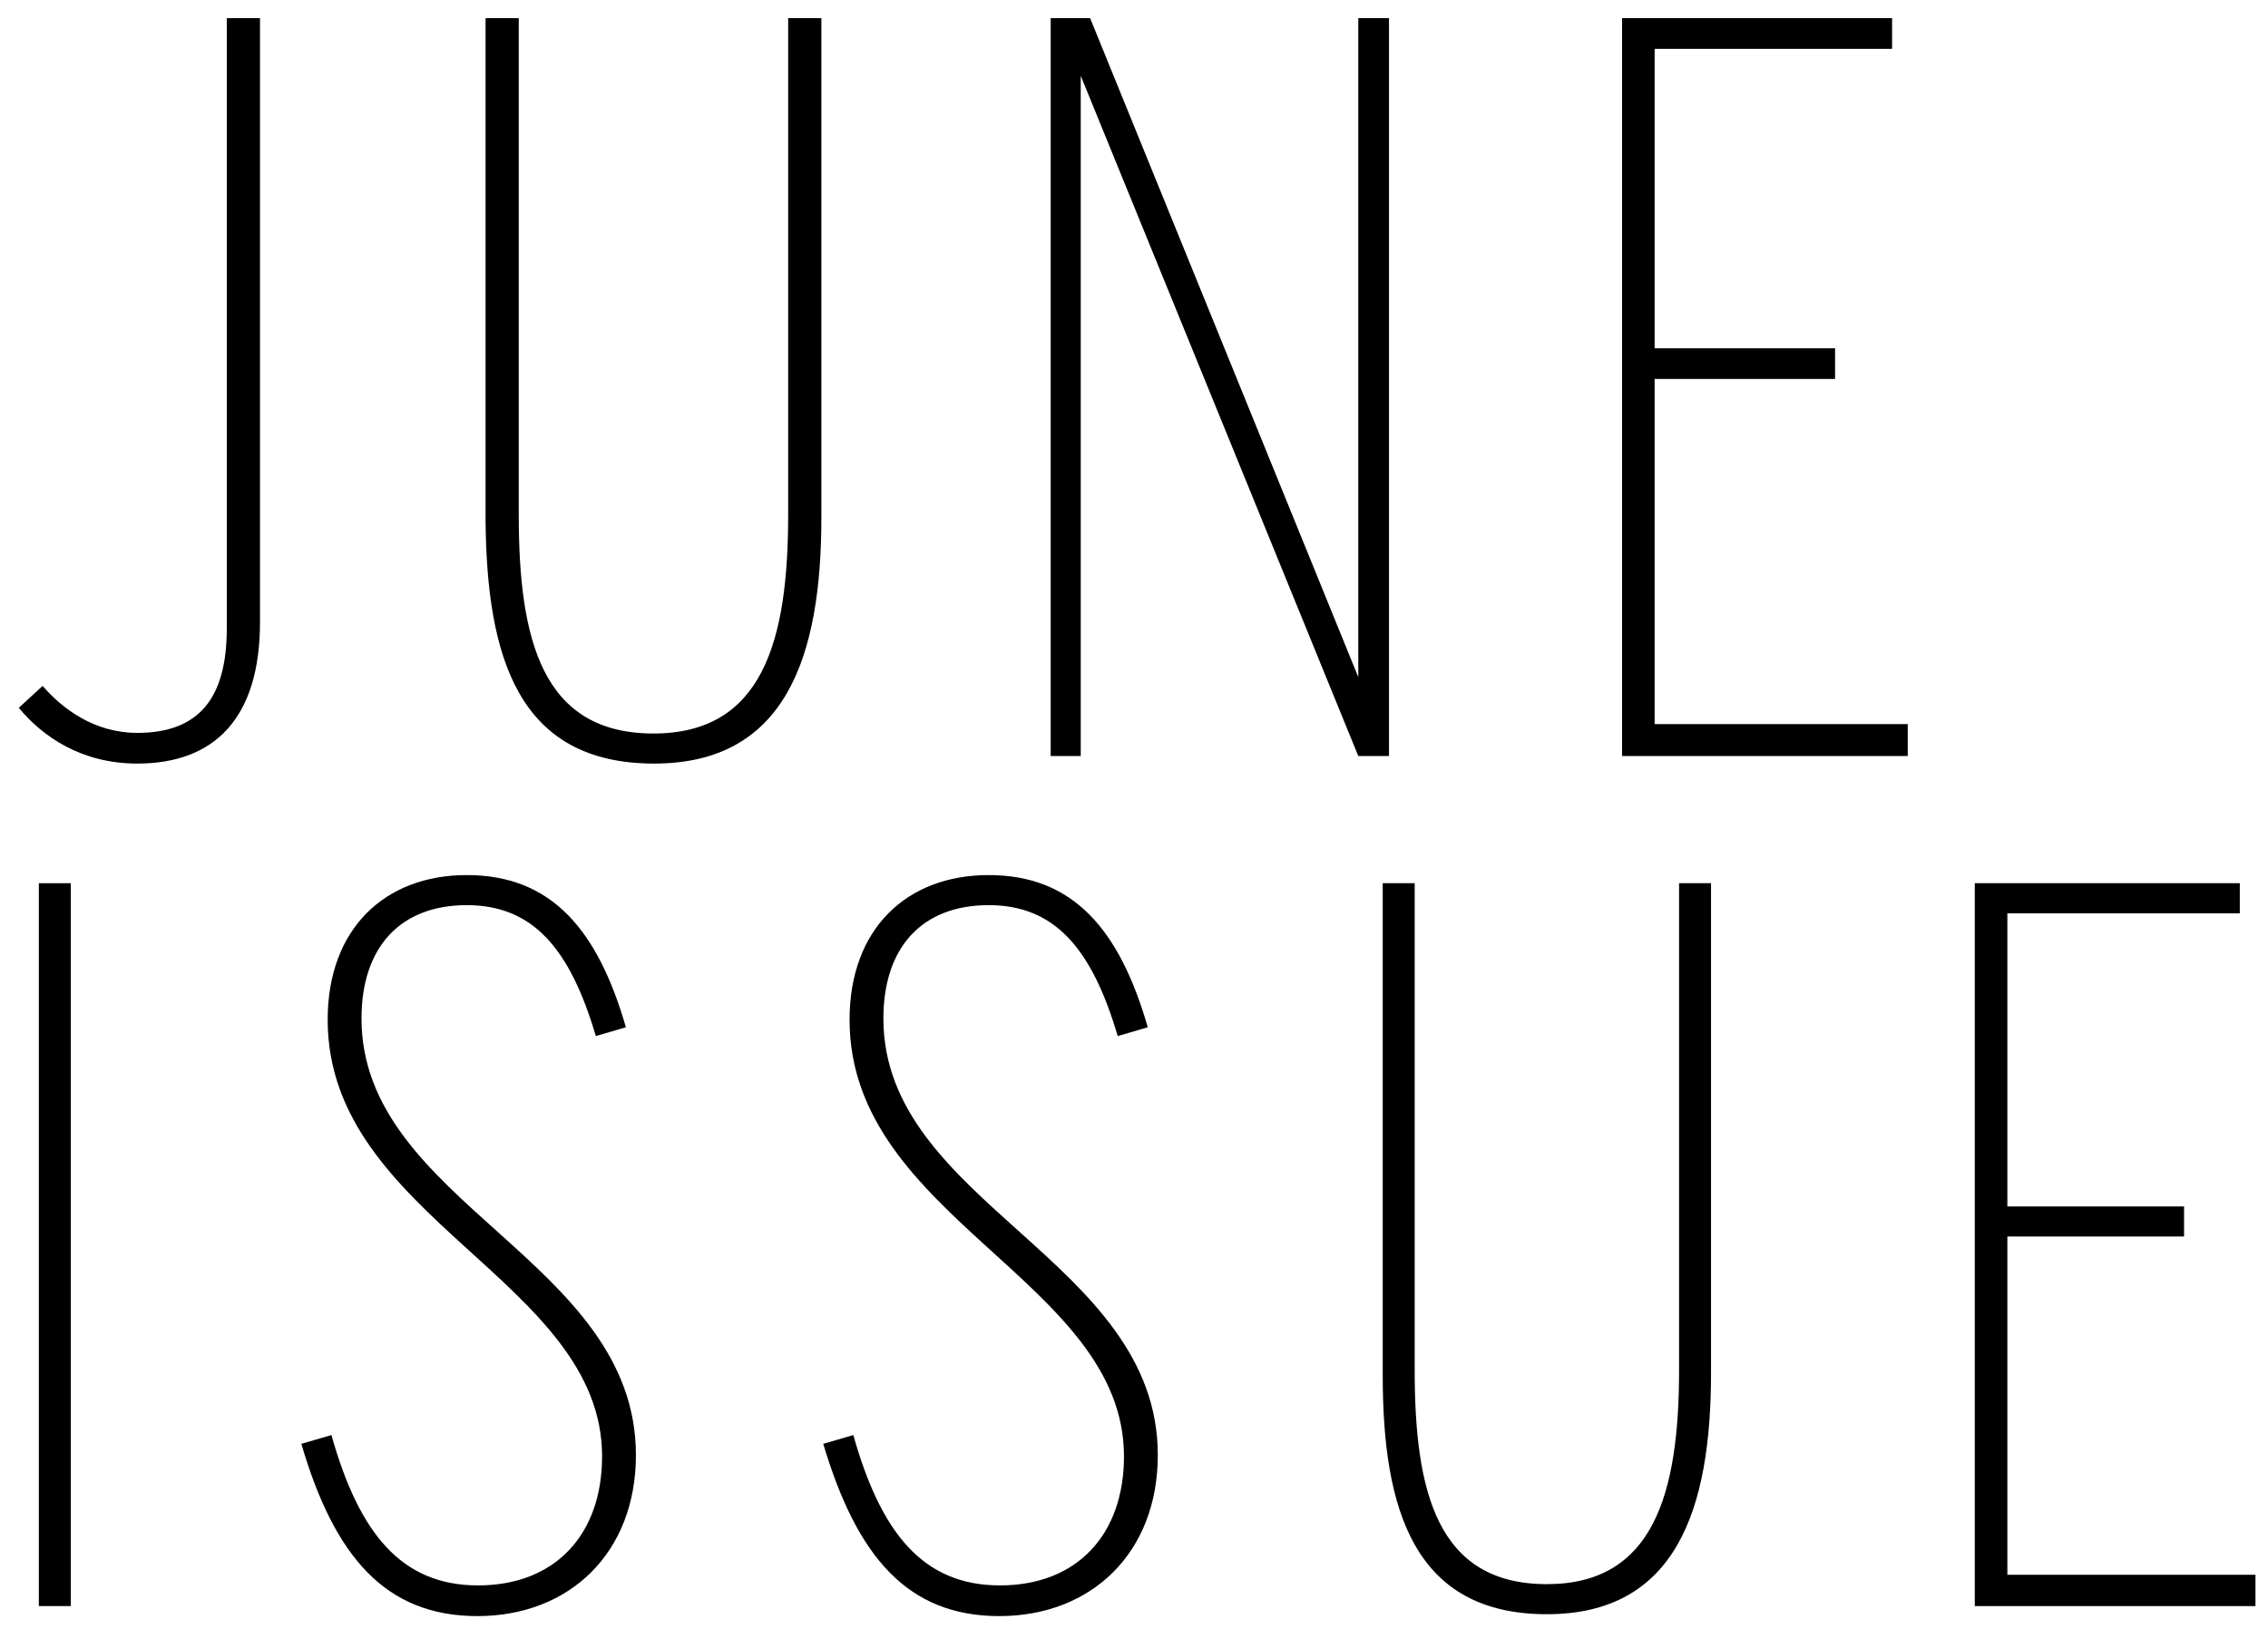
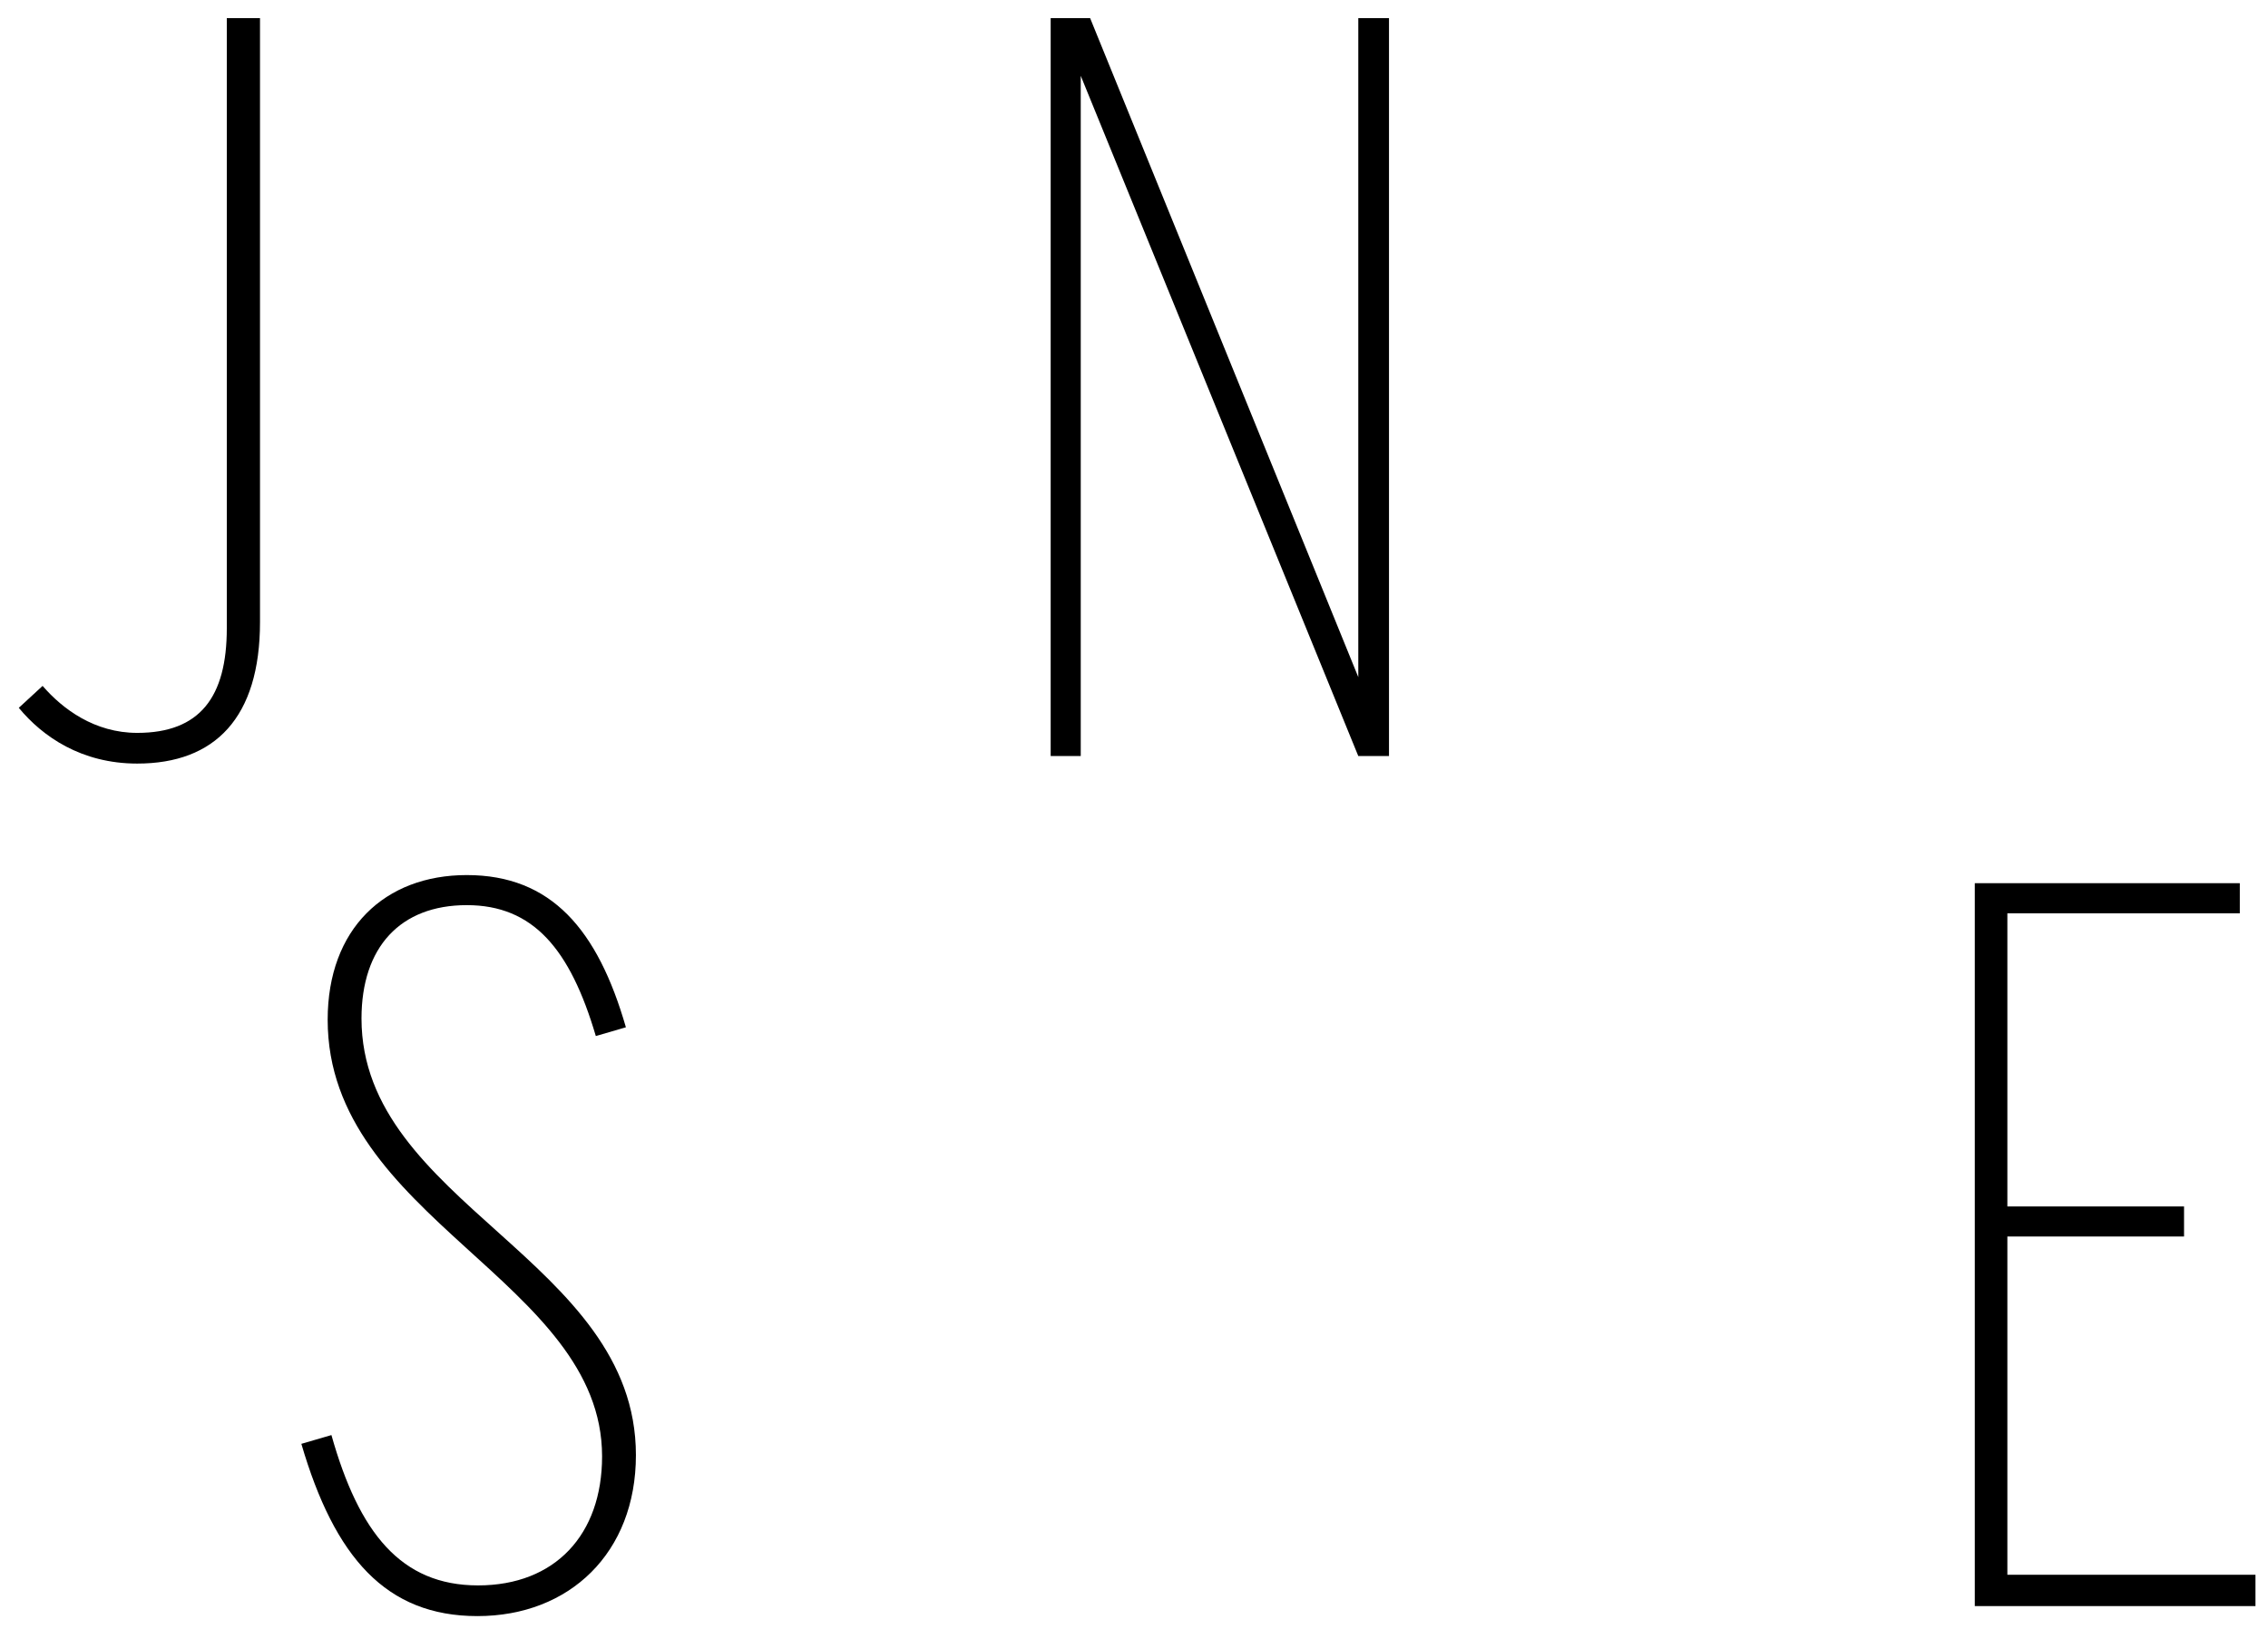
<svg xmlns="http://www.w3.org/2000/svg" version="1.1" id="Layer_1" x="0px" y="0px" viewBox="0 0 362 260" style="enable-background:new 0 0 362 260;" xml:space="preserve">
  <path d="M21.9,121.9c12.4,0,19.6-7.3,19.6-22.6V2.9h-5.3v97.4c0,11-4.3,16.7-14.3,16.7c-6.8,0-11.9-3.8-15.1-7.5L3,113  C6.8,117.6,13,121.9,21.9,121.9" />
-   <path d="M104.4,121.9c21,0,26.7-17,26.7-39.3V2.9h-5.3v79.3c0,20.2-4.1,34.9-21.5,34.9c-17.8,0-21.5-15-21.5-34.9V2.9h-5.3v80.2  C77.7,104.9,82.7,121.9,104.4,121.9" />
  <polygon points="167.7,120.7 172.5,120.7 172.5,12.1 216.8,120.7 221.7,120.7 221.7,2.9 216.8,2.9 216.8,108.1 174,2.9 167.7,2.9   " />
-   <path d="M258.8,120.7h45.7v-5.1h-40.4V60.5h28.8v-4.9h-28.8V7.8h37.9V2.9h-43.1V120.7z" />
-   <rect x="6.2" y="141" width="5.1" height="115.4" />
  <path d="M76.2,258c14.7,0,25.3-10.1,25.3-25.7c0-31.2-43.8-40.2-43.8-69.7c0-11.4,6.2-18.1,16.8-18.1c10.6,0,16.5,7,20.6,20.9  l4.8-1.4c-4.5-15.6-11.9-24.3-25.4-24.3c-13.1,0-22.2,8.6-22.2,23.1c0,31.7,43.8,41.7,43.8,69.7c0,12.5-7.5,20.6-19.8,20.6  s-19-8.4-23.4-24l-4.8,1.4C53.4,248.6,61.6,258,76.2,258" />
-   <path d="M159.5,258c14.7,0,25.3-10.1,25.3-25.7c0-31.2-43.8-40.2-43.8-69.7c0-11.4,6.2-18.1,16.8-18.1s16.5,7,20.6,20.9l4.8-1.4  c-4.5-15.6-11.9-24.3-25.4-24.3c-13.1,0-22.2,8.6-22.2,23.1c0,31.7,43.8,41.7,43.8,69.7c0,12.5-7.5,20.6-19.8,20.6  c-12.3,0-19-8.4-23.4-24l-4.8,1.4C136.8,248.6,144.9,258,159.5,258" />
-   <path d="M246.9,257.7c20.6,0,26.2-16.7,26.2-38.5V141h-5.1v77.7c0,19.8-4.1,34.2-21.1,34.2c-17.5,0-21.1-14.7-21.1-34.2V141h-5.1  v78.6C220.7,241,225.7,257.7,246.9,257.7" />
  <path d="M315.2,256.4H360v-5h-39.6v-54h28.2v-4.8h-28.2v-46.8h37.1V141h-42.3V256.4z" />
</svg>